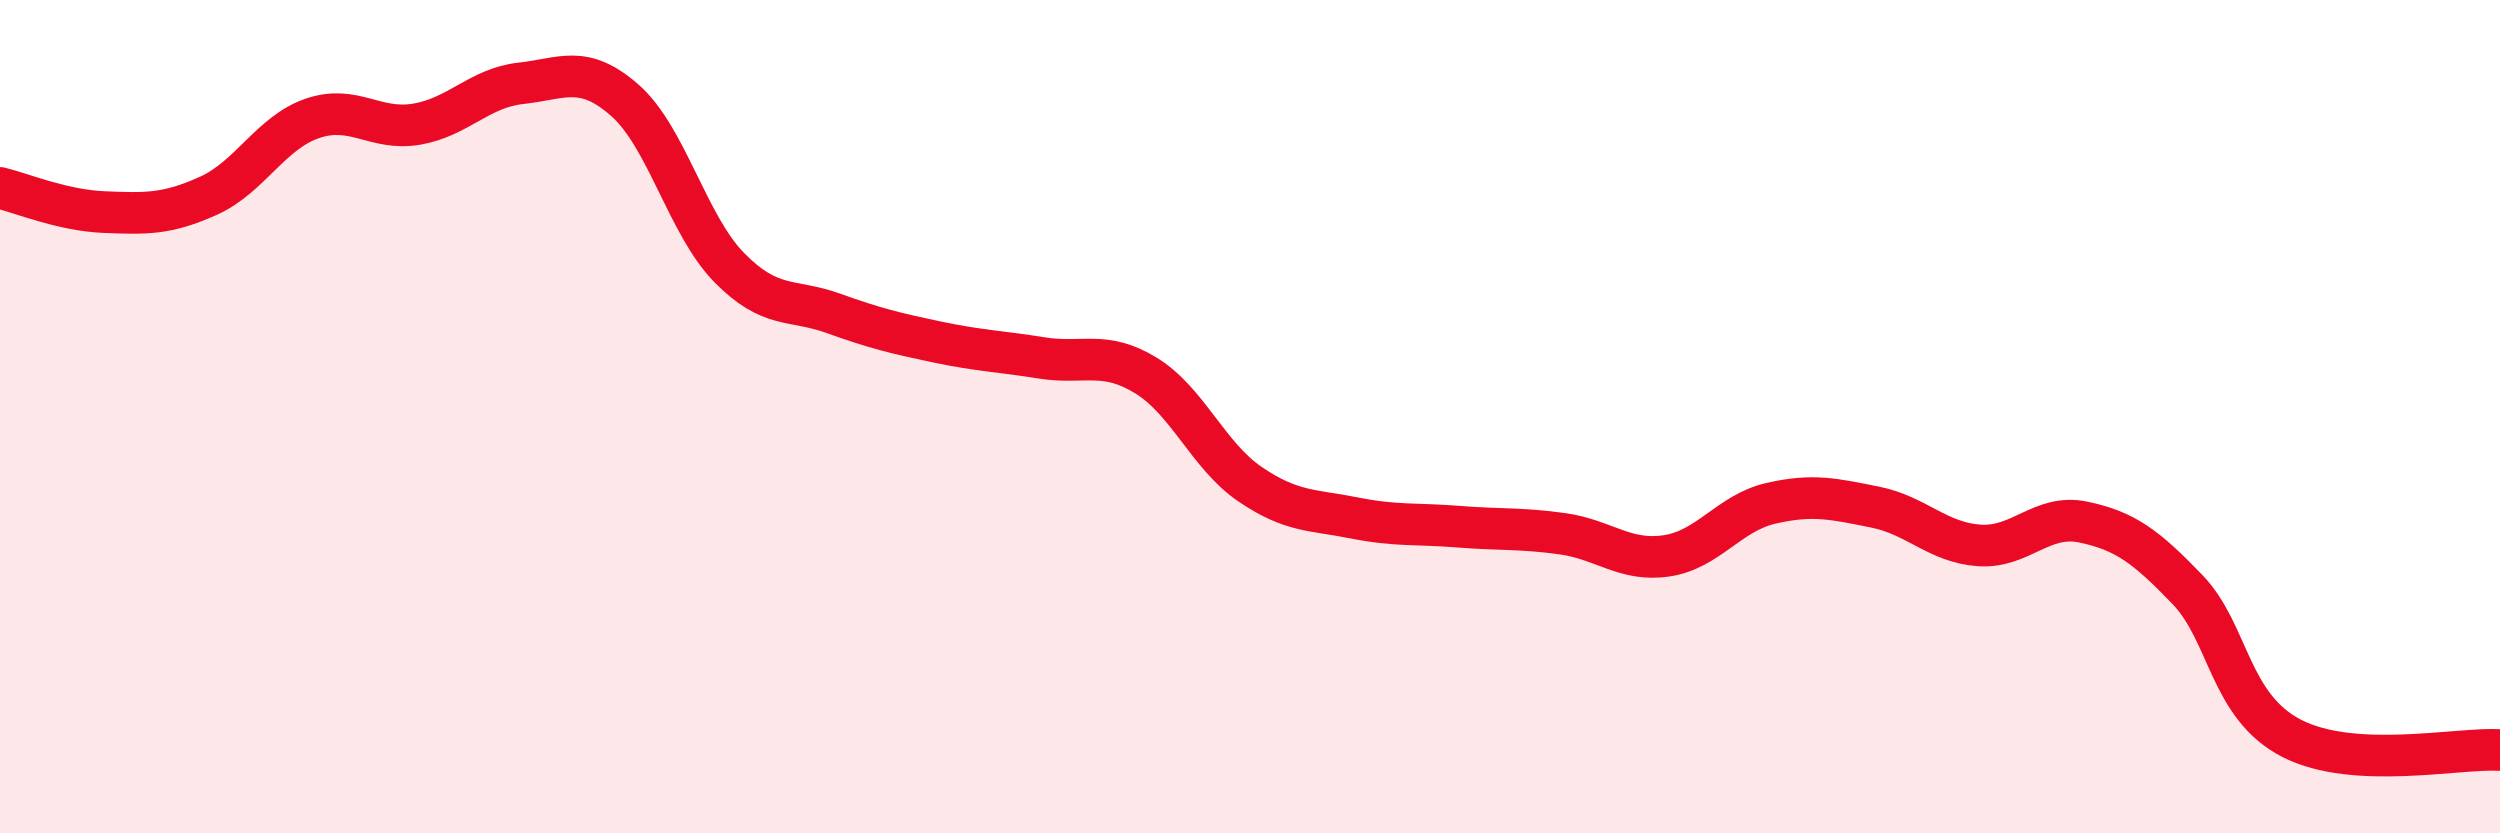
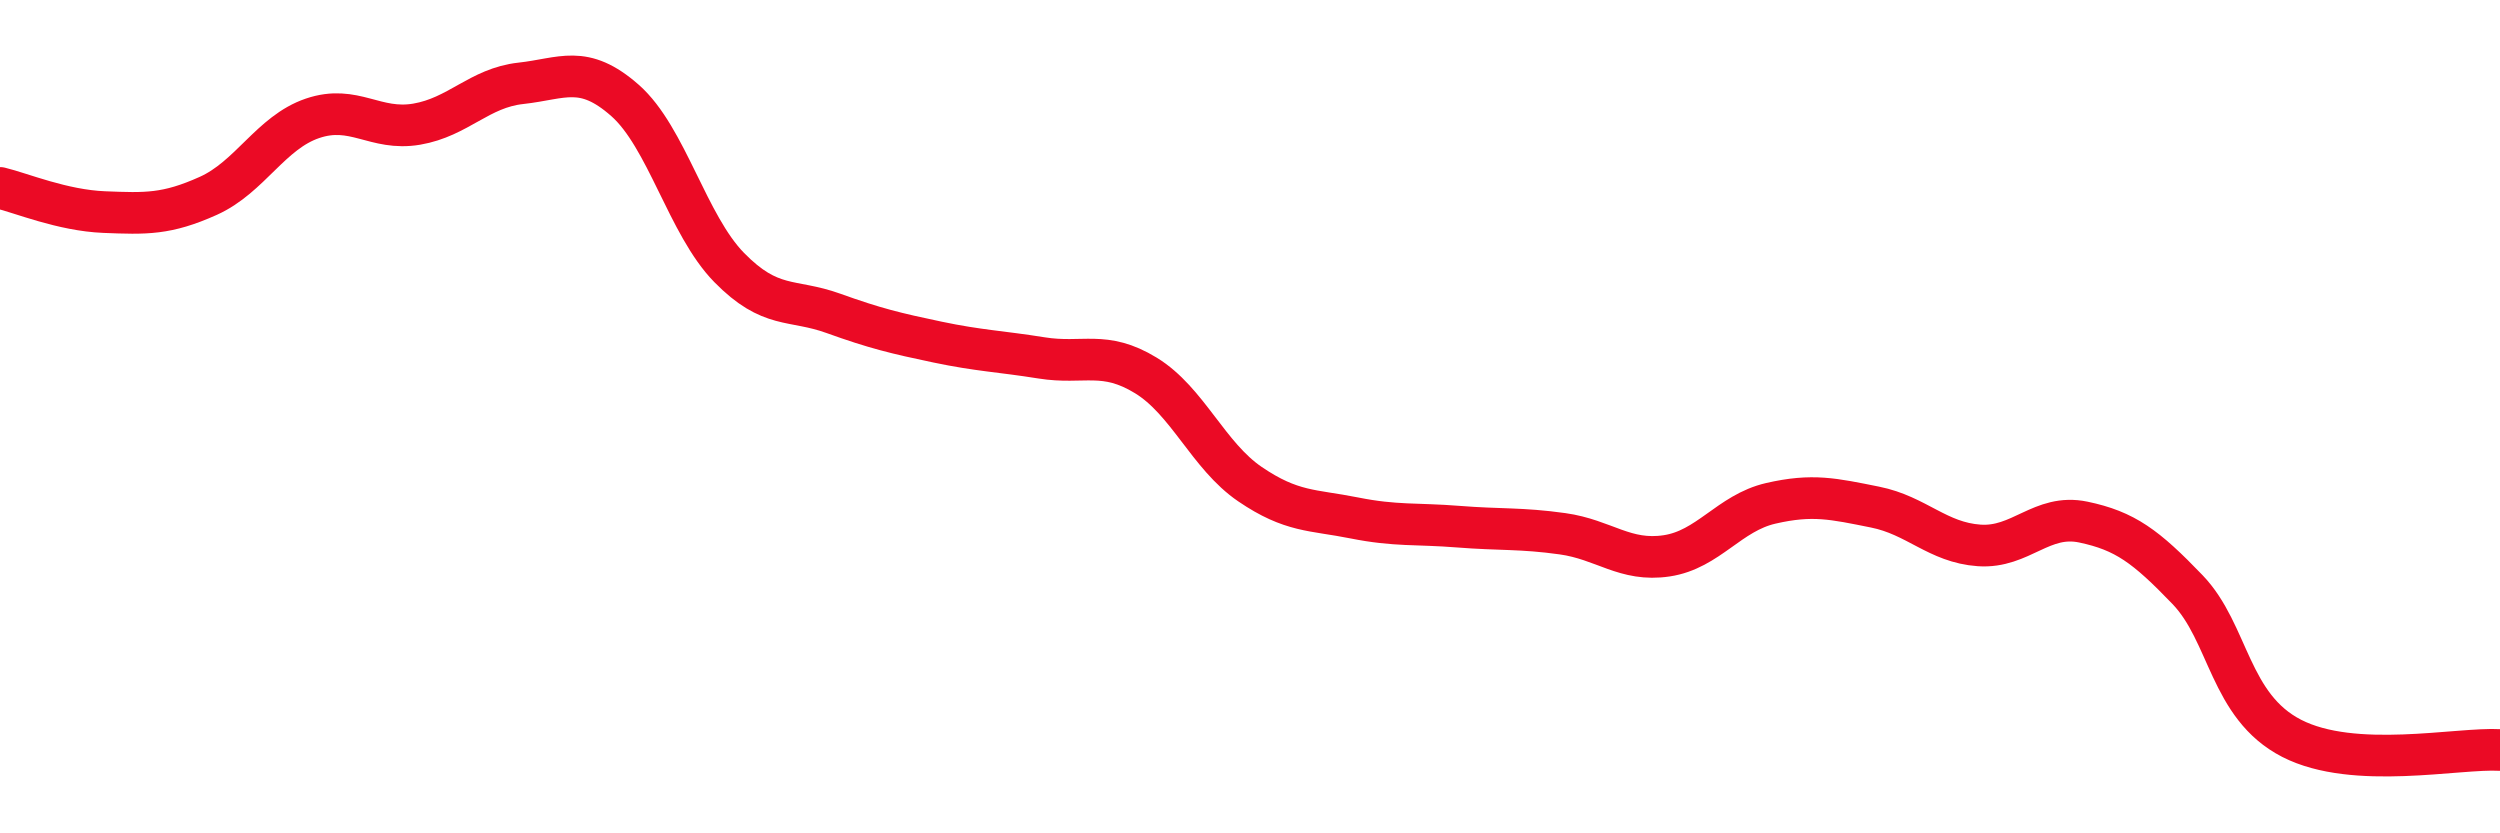
<svg xmlns="http://www.w3.org/2000/svg" width="60" height="20" viewBox="0 0 60 20">
-   <path d="M 0,4.51 C 0.5,4.63 1.5,5.05 2.5,5.09 C 3.5,5.13 4,5.15 5,4.7 C 6,4.25 6.5,3.18 7.5,2.84 C 8.5,2.5 9,3.15 10,2.98 C 11,2.81 11.5,2.11 12.5,2 C 13.5,1.89 14,1.53 15,2.41 C 16,3.29 16.5,5.4 17.5,6.42 C 18.5,7.44 19,7.16 20,7.52 C 21,7.88 21.5,8 22.5,8.21 C 23.5,8.42 24,8.43 25,8.59 C 26,8.75 26.5,8.4 27.5,9.01 C 28.5,9.62 29,10.94 30,11.62 C 31,12.3 31.5,12.23 32.5,12.43 C 33.5,12.63 34,12.56 35,12.64 C 36,12.72 36.5,12.67 37.5,12.81 C 38.5,12.95 39,13.49 40,13.34 C 41,13.19 41.5,12.31 42.5,12.08 C 43.5,11.85 44,11.97 45,12.17 C 46,12.37 46.5,13.02 47.5,13.09 C 48.5,13.16 49,12.32 50,12.53 C 51,12.74 51.5,13.11 52.5,14.15 C 53.5,15.19 53.5,16.95 55,17.72 C 56.5,18.49 59,17.94 60,18L60 20L0 20Z" fill="#EB0A25" opacity="0.1" stroke-linecap="round" stroke-linejoin="round" />
  <path d="M 0,4.51 C 0.5,4.63 1.5,5.05 2.5,5.09 C 3.5,5.13 4,5.15 5,4.7 C 6,4.25 6.5,3.18 7.5,2.84 C 8.5,2.5 9,3.15 10,2.98 C 11,2.81 11.5,2.11 12.5,2 C 13.5,1.89 14,1.53 15,2.41 C 16,3.29 16.5,5.4 17.5,6.42 C 18.5,7.44 19,7.16 20,7.52 C 21,7.88 21.5,8 22.5,8.21 C 23.5,8.42 24,8.43 25,8.59 C 26,8.75 26.5,8.4 27.5,9.01 C 28.5,9.62 29,10.94 30,11.62 C 31,12.3 31.5,12.23 32.5,12.43 C 33.5,12.63 34,12.56 35,12.64 C 36,12.72 36.5,12.67 37.5,12.81 C 38.5,12.95 39,13.49 40,13.34 C 41,13.19 41.5,12.31 42.5,12.08 C 43.5,11.85 44,11.97 45,12.17 C 46,12.37 46.5,13.02 47.5,13.09 C 48.5,13.16 49,12.32 50,12.53 C 51,12.74 51.5,13.11 52.5,14.15 C 53.5,15.19 53.5,16.95 55,17.72 C 56.5,18.49 59,17.94 60,18" stroke="#EB0A25" stroke-width="1" fill="none" stroke-linecap="round" stroke-linejoin="round" />
</svg>